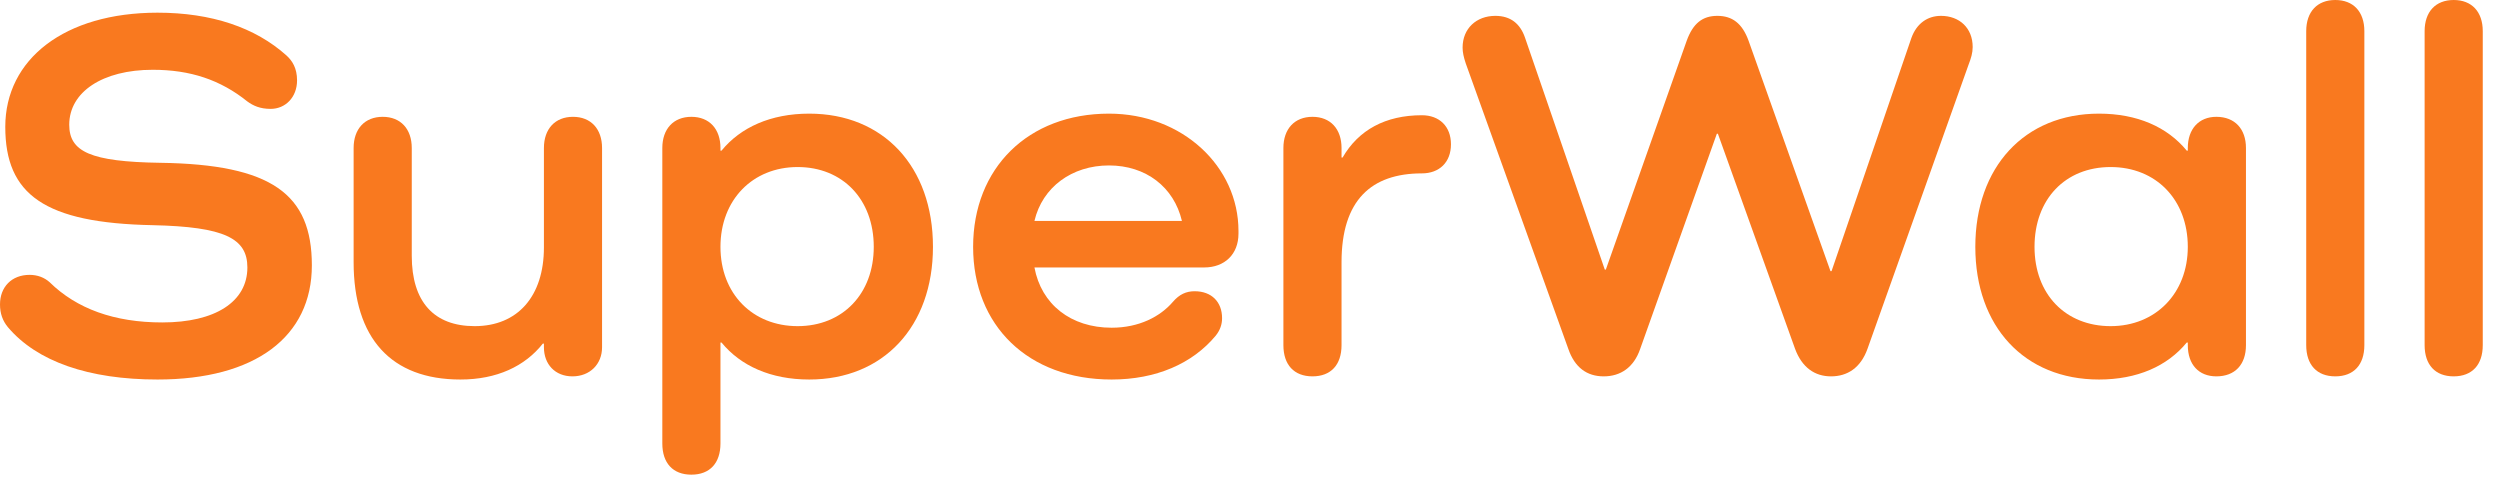
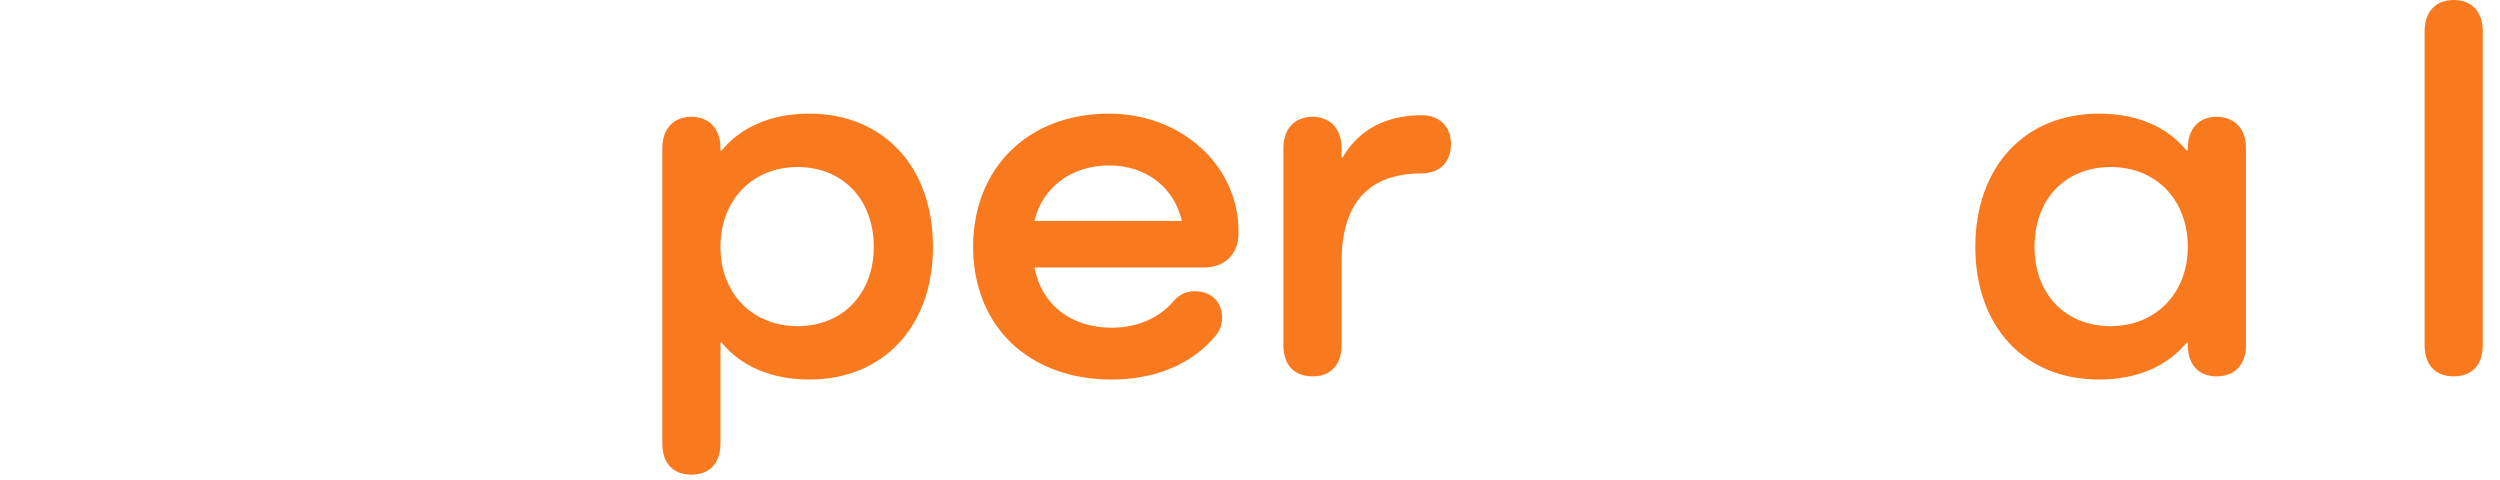
<svg xmlns="http://www.w3.org/2000/svg" className="logo" width="125" height="24" viewBox="0 0 125 24" fill="none">
-   <path d="M8.008 8.14C13.585 8.219 15.593 9.7 15.593 13.268C15.593 16.835 12.765 18.976 7.876 18.976C4.44 18.976 1.85 18.078 0.396 16.36C0.132 16.043 0 15.672 0 15.223C0 14.351 0.581 13.743 1.48 13.743C1.876 13.743 2.22 13.875 2.484 14.113C3.832 15.435 5.709 16.122 8.114 16.122C10.757 16.122 12.369 15.091 12.369 13.373C12.369 11.92 11.232 11.338 7.638 11.259C2.22 11.153 0.264 9.726 0.264 6.343C0.264 2.96 3.224 0.634 7.876 0.634C10.572 0.634 12.765 1.374 14.325 2.775C14.615 3.039 14.853 3.409 14.853 4.017C14.853 4.863 14.272 5.444 13.532 5.444C13.003 5.444 12.66 5.286 12.369 5.074C11.021 3.991 9.515 3.489 7.638 3.489C5.127 3.489 3.462 4.599 3.462 6.237C3.462 7.585 4.519 8.087 8.008 8.14Z" fill="#F9791F" />
-   <path d="M30.103 7.4V17.364C30.103 18.21 29.495 18.818 28.623 18.818C27.751 18.818 27.196 18.21 27.196 17.364V17.179H27.143C26.244 18.315 24.843 18.976 23.02 18.976C19.558 18.976 17.681 16.915 17.681 13.109V7.4C17.681 6.449 18.236 5.841 19.135 5.841C20.033 5.841 20.588 6.449 20.588 7.4V12.792C20.588 15.091 21.698 16.307 23.733 16.307C25.874 16.307 27.196 14.827 27.196 12.369V7.4C27.196 6.449 27.751 5.841 28.649 5.841C29.548 5.841 30.103 6.449 30.103 7.4Z" fill="#F9791F" />
  <path d="M46.648 12.342C46.648 16.333 44.163 18.976 40.463 18.976C38.534 18.976 37.027 18.289 36.076 17.126H36.023V22.174C36.023 23.152 35.494 23.733 34.569 23.733C33.644 23.733 33.116 23.152 33.116 22.174V7.4C33.116 6.449 33.671 5.841 34.569 5.841C35.468 5.841 36.023 6.449 36.023 7.4V7.532H36.076C37.027 6.369 38.534 5.682 40.463 5.682C44.163 5.682 46.648 8.325 46.648 12.342ZM43.688 12.342C43.688 9.964 42.128 8.352 39.882 8.352C37.635 8.352 36.023 9.99 36.023 12.342C36.023 14.695 37.635 16.307 39.882 16.307C42.128 16.307 43.688 14.695 43.688 12.342Z" fill="#F9791F" />
  <path d="M55.581 18.976C51.405 18.976 48.656 16.28 48.656 12.342C48.656 8.404 51.405 5.682 55.449 5.682C59.122 5.682 61.924 8.325 61.924 11.55V11.682C61.924 12.712 61.236 13.373 60.206 13.373H51.722C52.066 15.223 53.546 16.386 55.581 16.386C56.955 16.386 58.012 15.831 58.646 15.091C58.964 14.721 59.307 14.562 59.73 14.562C60.576 14.562 61.104 15.091 61.104 15.91C61.104 16.227 60.999 16.518 60.787 16.782C59.624 18.183 57.801 18.976 55.581 18.976ZM51.722 11.047H59.096C58.699 9.356 57.298 8.272 55.449 8.272C53.598 8.272 52.118 9.356 51.722 11.047Z" fill="#F9791F" />
  <path d="M72.548 7.215C72.548 8.114 71.967 8.669 71.095 8.669C68.557 8.669 67.077 10.017 67.077 13.109V17.258C67.077 18.236 66.549 18.818 65.624 18.818C64.699 18.818 64.17 18.236 64.17 17.258V7.4C64.17 6.449 64.725 5.841 65.624 5.841C66.522 5.841 67.077 6.449 67.077 7.4V7.876H67.13C67.923 6.502 69.271 5.762 71.095 5.762C71.967 5.762 72.548 6.317 72.548 7.215Z" fill="#F9791F" />
-   <path d="M98.634 2.352C98.634 2.643 98.555 2.907 98.422 3.251L93.374 17.443C93.031 18.395 92.37 18.818 91.551 18.818C90.731 18.818 90.097 18.368 89.754 17.443L85.895 6.687H85.842L82.01 17.443C81.693 18.368 81.032 18.818 80.186 18.818C79.34 18.818 78.733 18.368 78.415 17.443L73.288 3.171C73.182 2.854 73.13 2.616 73.13 2.379C73.13 1.427 73.817 0.793 74.768 0.793C75.535 0.793 76.01 1.189 76.248 1.876L80.239 13.479H80.292L84.336 2.035C84.653 1.163 85.128 0.793 85.868 0.793C86.609 0.793 87.111 1.163 87.428 2.035L91.524 13.558H91.577L95.568 1.903C95.832 1.163 96.387 0.793 97.048 0.793C97.973 0.793 98.634 1.401 98.634 2.352Z" fill="#F9791F" />
  <path d="M112.298 7.4V17.258C112.298 18.236 111.743 18.818 110.818 18.818C109.945 18.818 109.39 18.236 109.39 17.258V17.126H109.338C108.36 18.315 106.853 18.976 104.95 18.976C101.224 18.976 98.766 16.333 98.766 12.342C98.766 8.352 101.224 5.682 104.95 5.682C106.853 5.682 108.36 6.343 109.338 7.532H109.39V7.4C109.39 6.449 109.945 5.841 110.818 5.841C111.743 5.841 112.298 6.449 112.298 7.4ZM109.39 12.342C109.39 9.99 107.805 8.352 105.532 8.352C103.259 8.352 101.726 9.964 101.726 12.342C101.726 14.721 103.285 16.307 105.532 16.307C107.778 16.307 109.39 14.668 109.39 12.342Z" fill="#F9791F" />
-   <path d="M118.218 1.559V17.258C118.218 18.236 117.689 18.818 116.764 18.818C115.839 18.818 115.311 18.236 115.311 17.258V1.559C115.311 0.581 115.866 0 116.764 0C117.663 0 118.218 0.581 118.218 1.559Z" fill="#F9791F" />
  <path d="M124.138 1.559V17.258C124.138 18.236 123.609 18.818 122.684 18.818C121.759 18.818 121.231 18.236 121.231 17.258V1.559C121.231 0.581 121.786 0 122.684 0C123.583 0 124.138 0.581 124.138 1.559Z" fill="#F9791F" />
</svg>